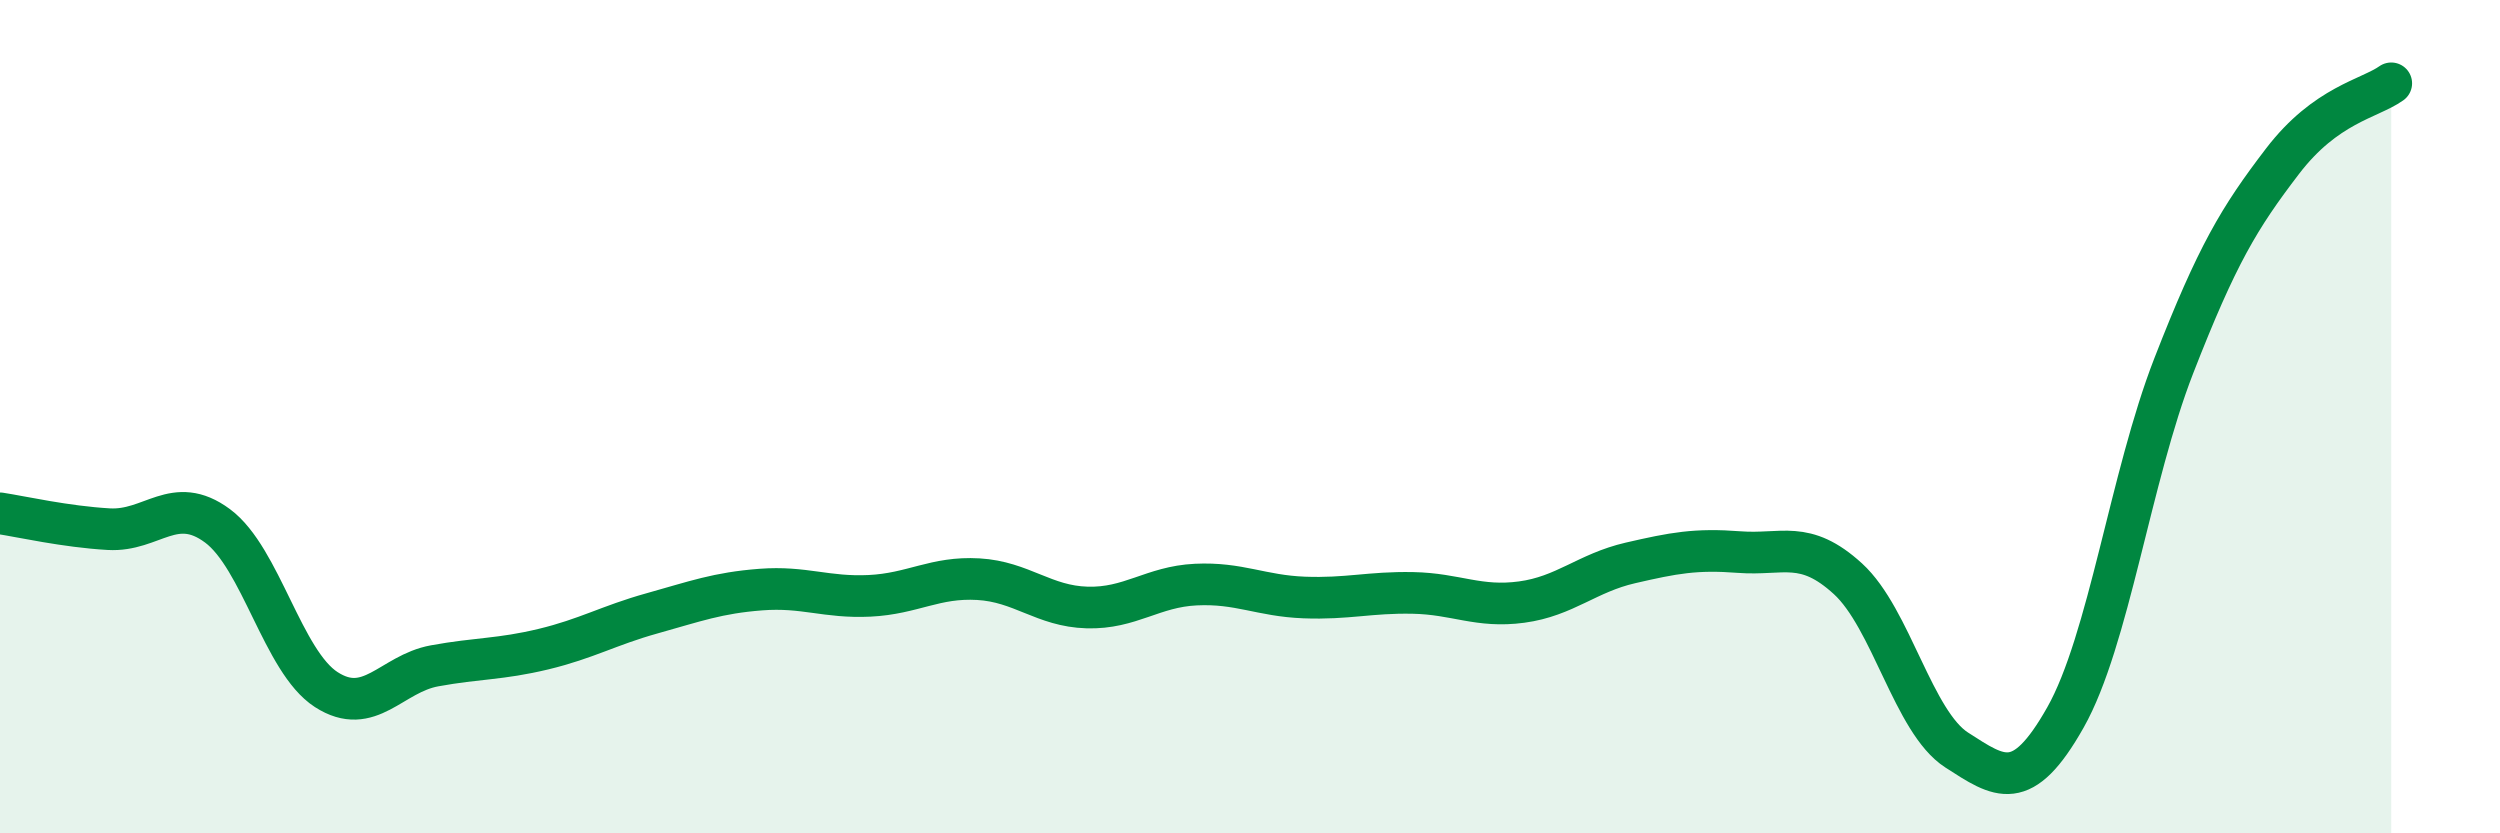
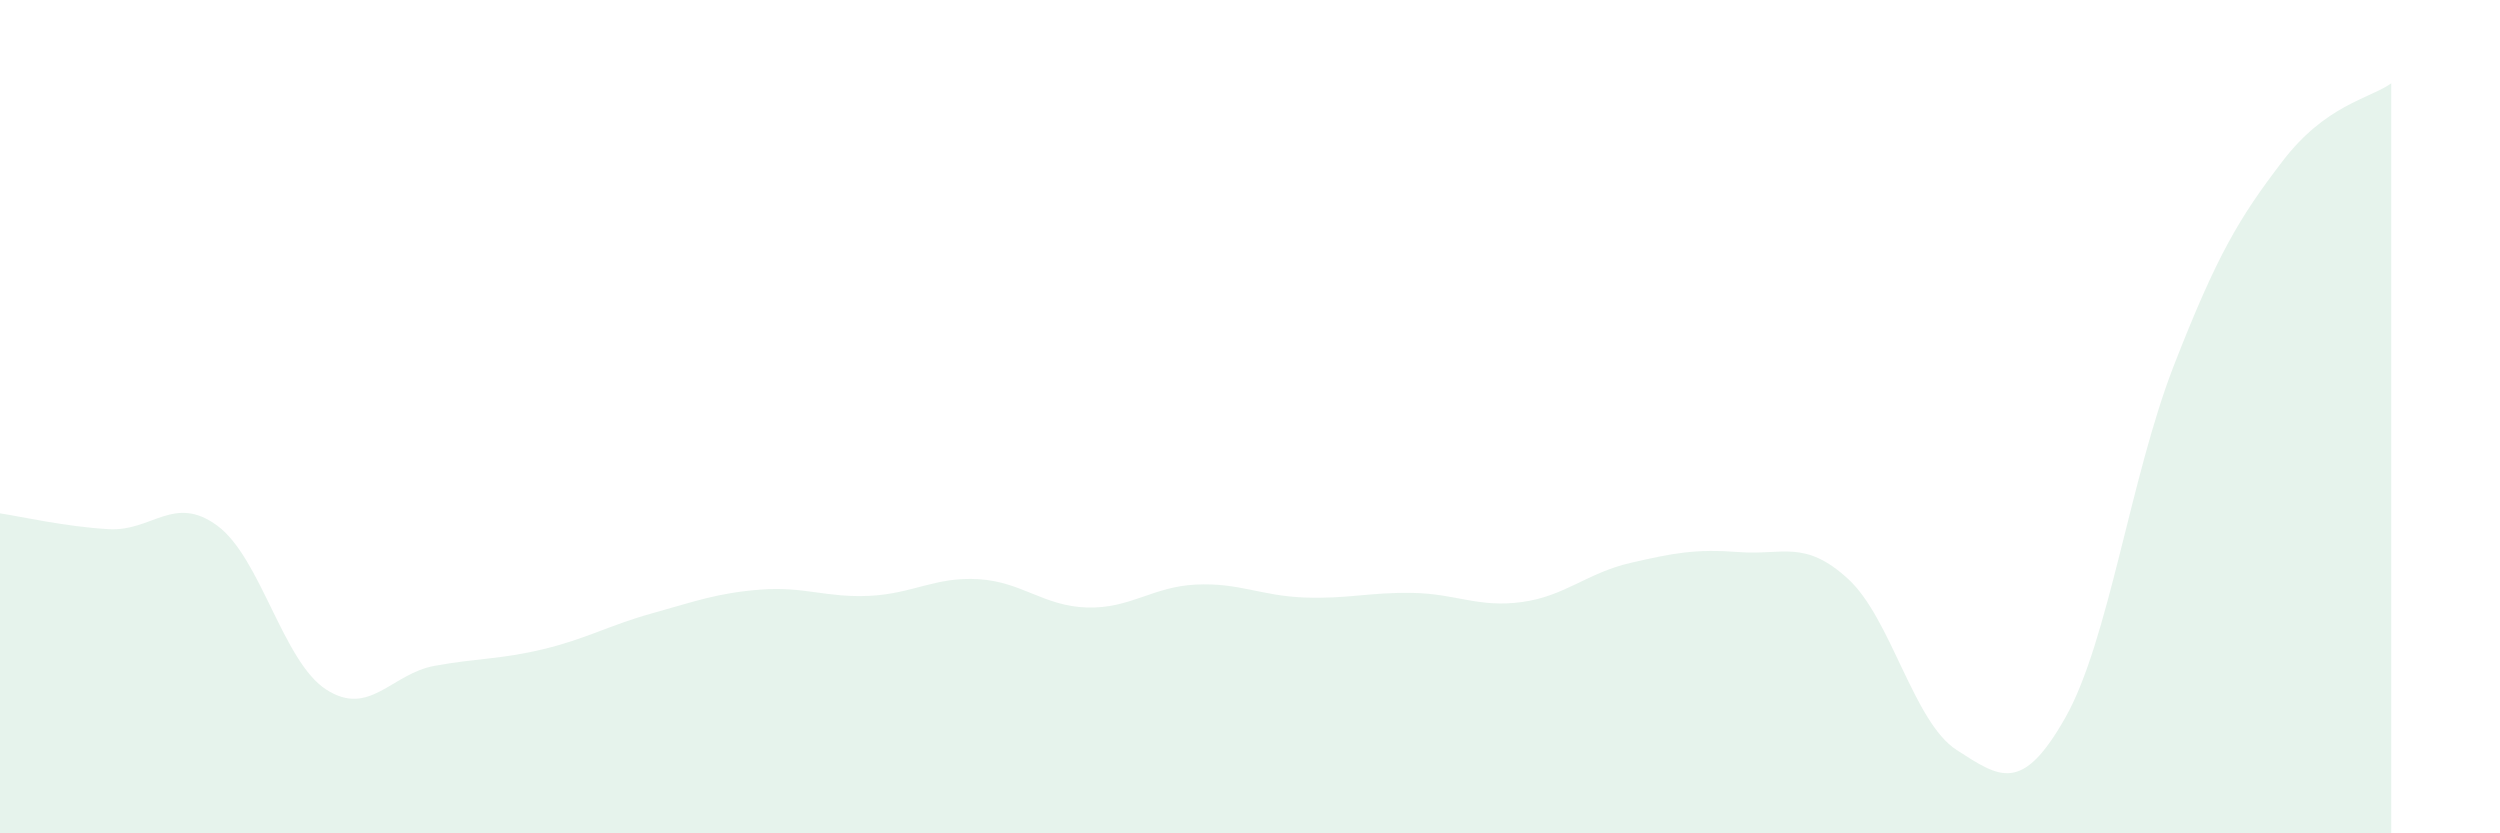
<svg xmlns="http://www.w3.org/2000/svg" width="60" height="20" viewBox="0 0 60 20">
  <path d="M 0,12.32 C 0.52,12.4 1.57,12.64 2.61,12.7 C 3.65,12.76 4.18,11.85 5.22,12.62 C 6.26,13.39 6.79,15.88 7.83,16.55 C 8.87,17.22 9.39,16.17 10.43,15.98 C 11.47,15.79 12,15.83 13.04,15.58 C 14.08,15.33 14.61,15.01 15.65,14.72 C 16.69,14.43 17.22,14.23 18.26,14.15 C 19.3,14.07 19.83,14.35 20.87,14.3 C 21.91,14.25 22.44,13.84 23.48,13.9 C 24.52,13.96 25.05,14.55 26.09,14.58 C 27.13,14.61 27.66,14.08 28.7,14.03 C 29.74,13.98 30.26,14.3 31.3,14.34 C 32.34,14.38 32.87,14.21 33.91,14.23 C 34.95,14.25 35.48,14.59 36.52,14.45 C 37.56,14.31 38.09,13.75 39.13,13.51 C 40.17,13.27 40.7,13.17 41.74,13.25 C 42.78,13.33 43.31,12.94 44.35,13.89 C 45.39,14.84 45.92,17.33 46.96,18 C 48,18.67 48.53,19.06 49.57,17.22 C 50.61,15.38 51.13,11.45 52.17,8.78 C 53.21,6.11 53.74,5.23 54.78,3.87 C 55.82,2.51 56.87,2.37 57.39,2L57.39 20L0 20Z" fill="#008740" opacity="0.1" stroke-linecap="round" stroke-linejoin="round" />
-   <path d="M 0,12.32 C 0.52,12.4 1.57,12.64 2.61,12.7 C 3.65,12.76 4.18,11.85 5.22,12.62 C 6.26,13.39 6.79,15.88 7.83,16.55 C 8.87,17.22 9.39,16.17 10.43,15.98 C 11.47,15.79 12,15.83 13.04,15.58 C 14.08,15.33 14.61,15.01 15.65,14.72 C 16.69,14.43 17.22,14.23 18.26,14.15 C 19.3,14.07 19.83,14.35 20.87,14.3 C 21.91,14.25 22.44,13.84 23.48,13.9 C 24.52,13.96 25.05,14.55 26.09,14.58 C 27.13,14.61 27.66,14.08 28.7,14.03 C 29.74,13.98 30.26,14.3 31.3,14.34 C 32.34,14.38 32.87,14.21 33.91,14.23 C 34.95,14.25 35.48,14.59 36.52,14.45 C 37.56,14.31 38.09,13.75 39.13,13.51 C 40.17,13.27 40.7,13.17 41.74,13.25 C 42.78,13.33 43.31,12.94 44.35,13.89 C 45.39,14.84 45.92,17.33 46.96,18 C 48,18.67 48.53,19.06 49.57,17.22 C 50.61,15.38 51.13,11.45 52.17,8.78 C 53.21,6.11 53.74,5.23 54.78,3.87 C 55.82,2.51 56.87,2.37 57.39,2" stroke="#008740" stroke-width="1" fill="none" stroke-linecap="round" stroke-linejoin="round" />
</svg>